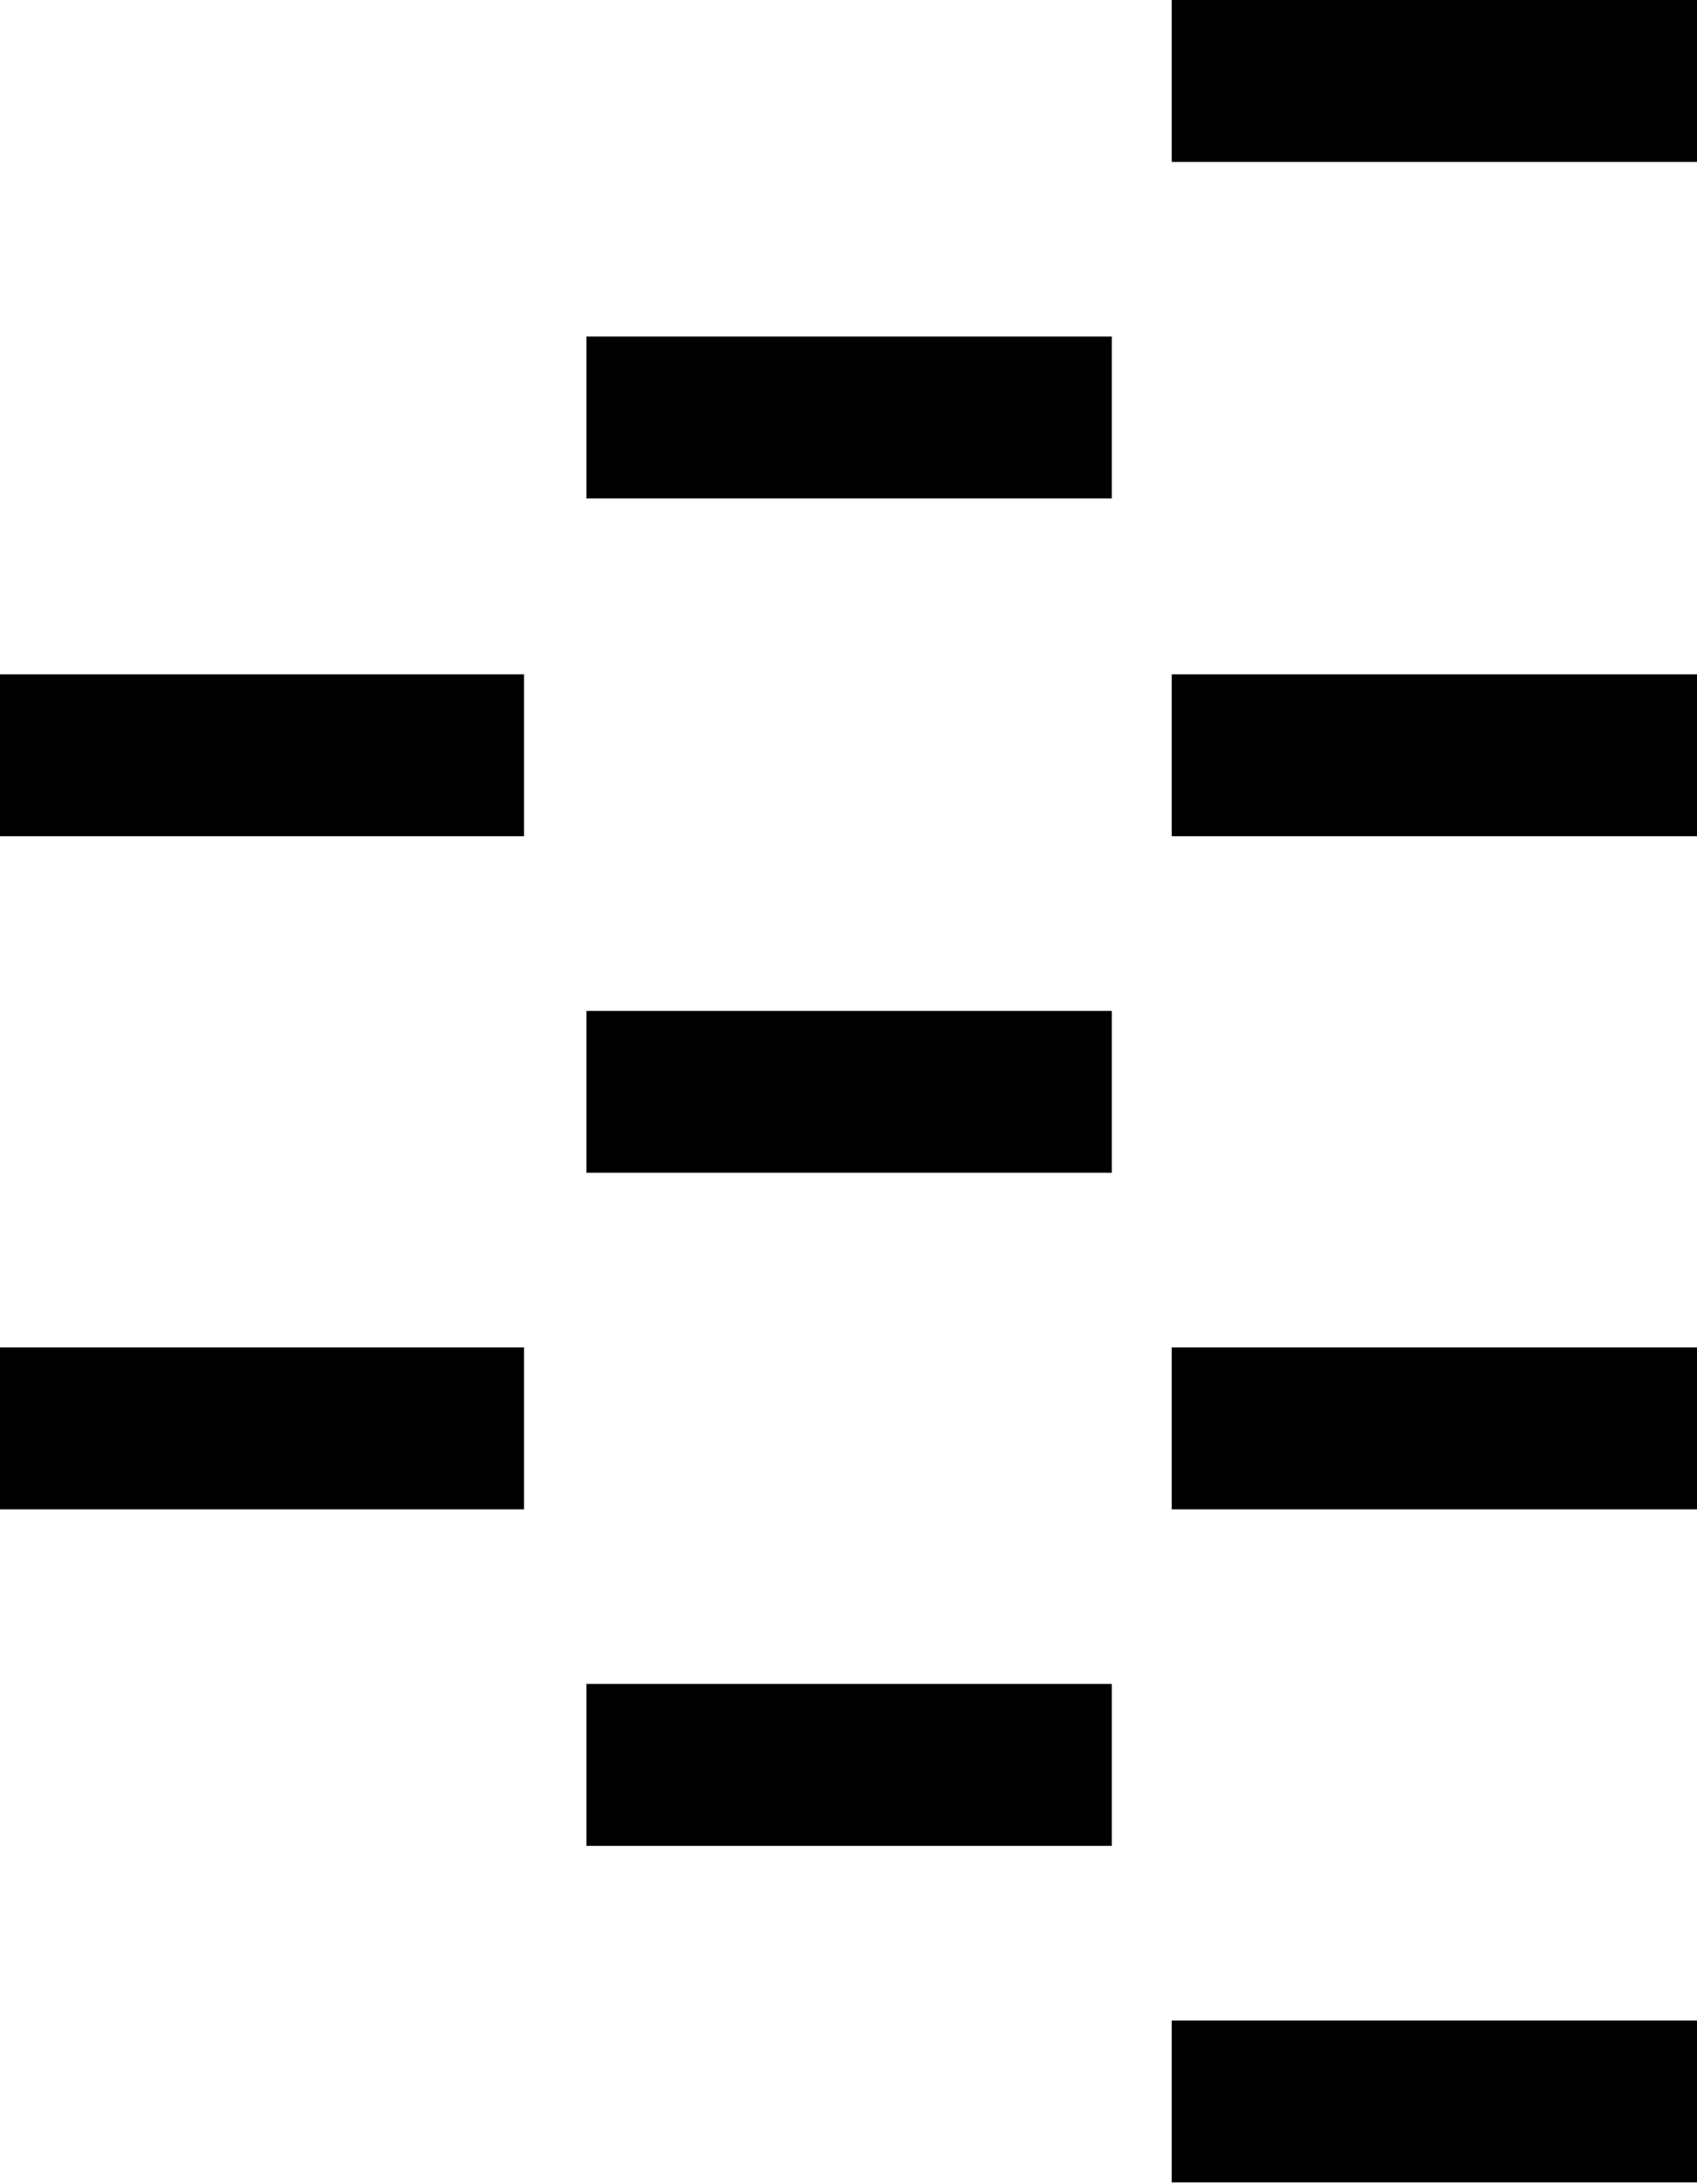
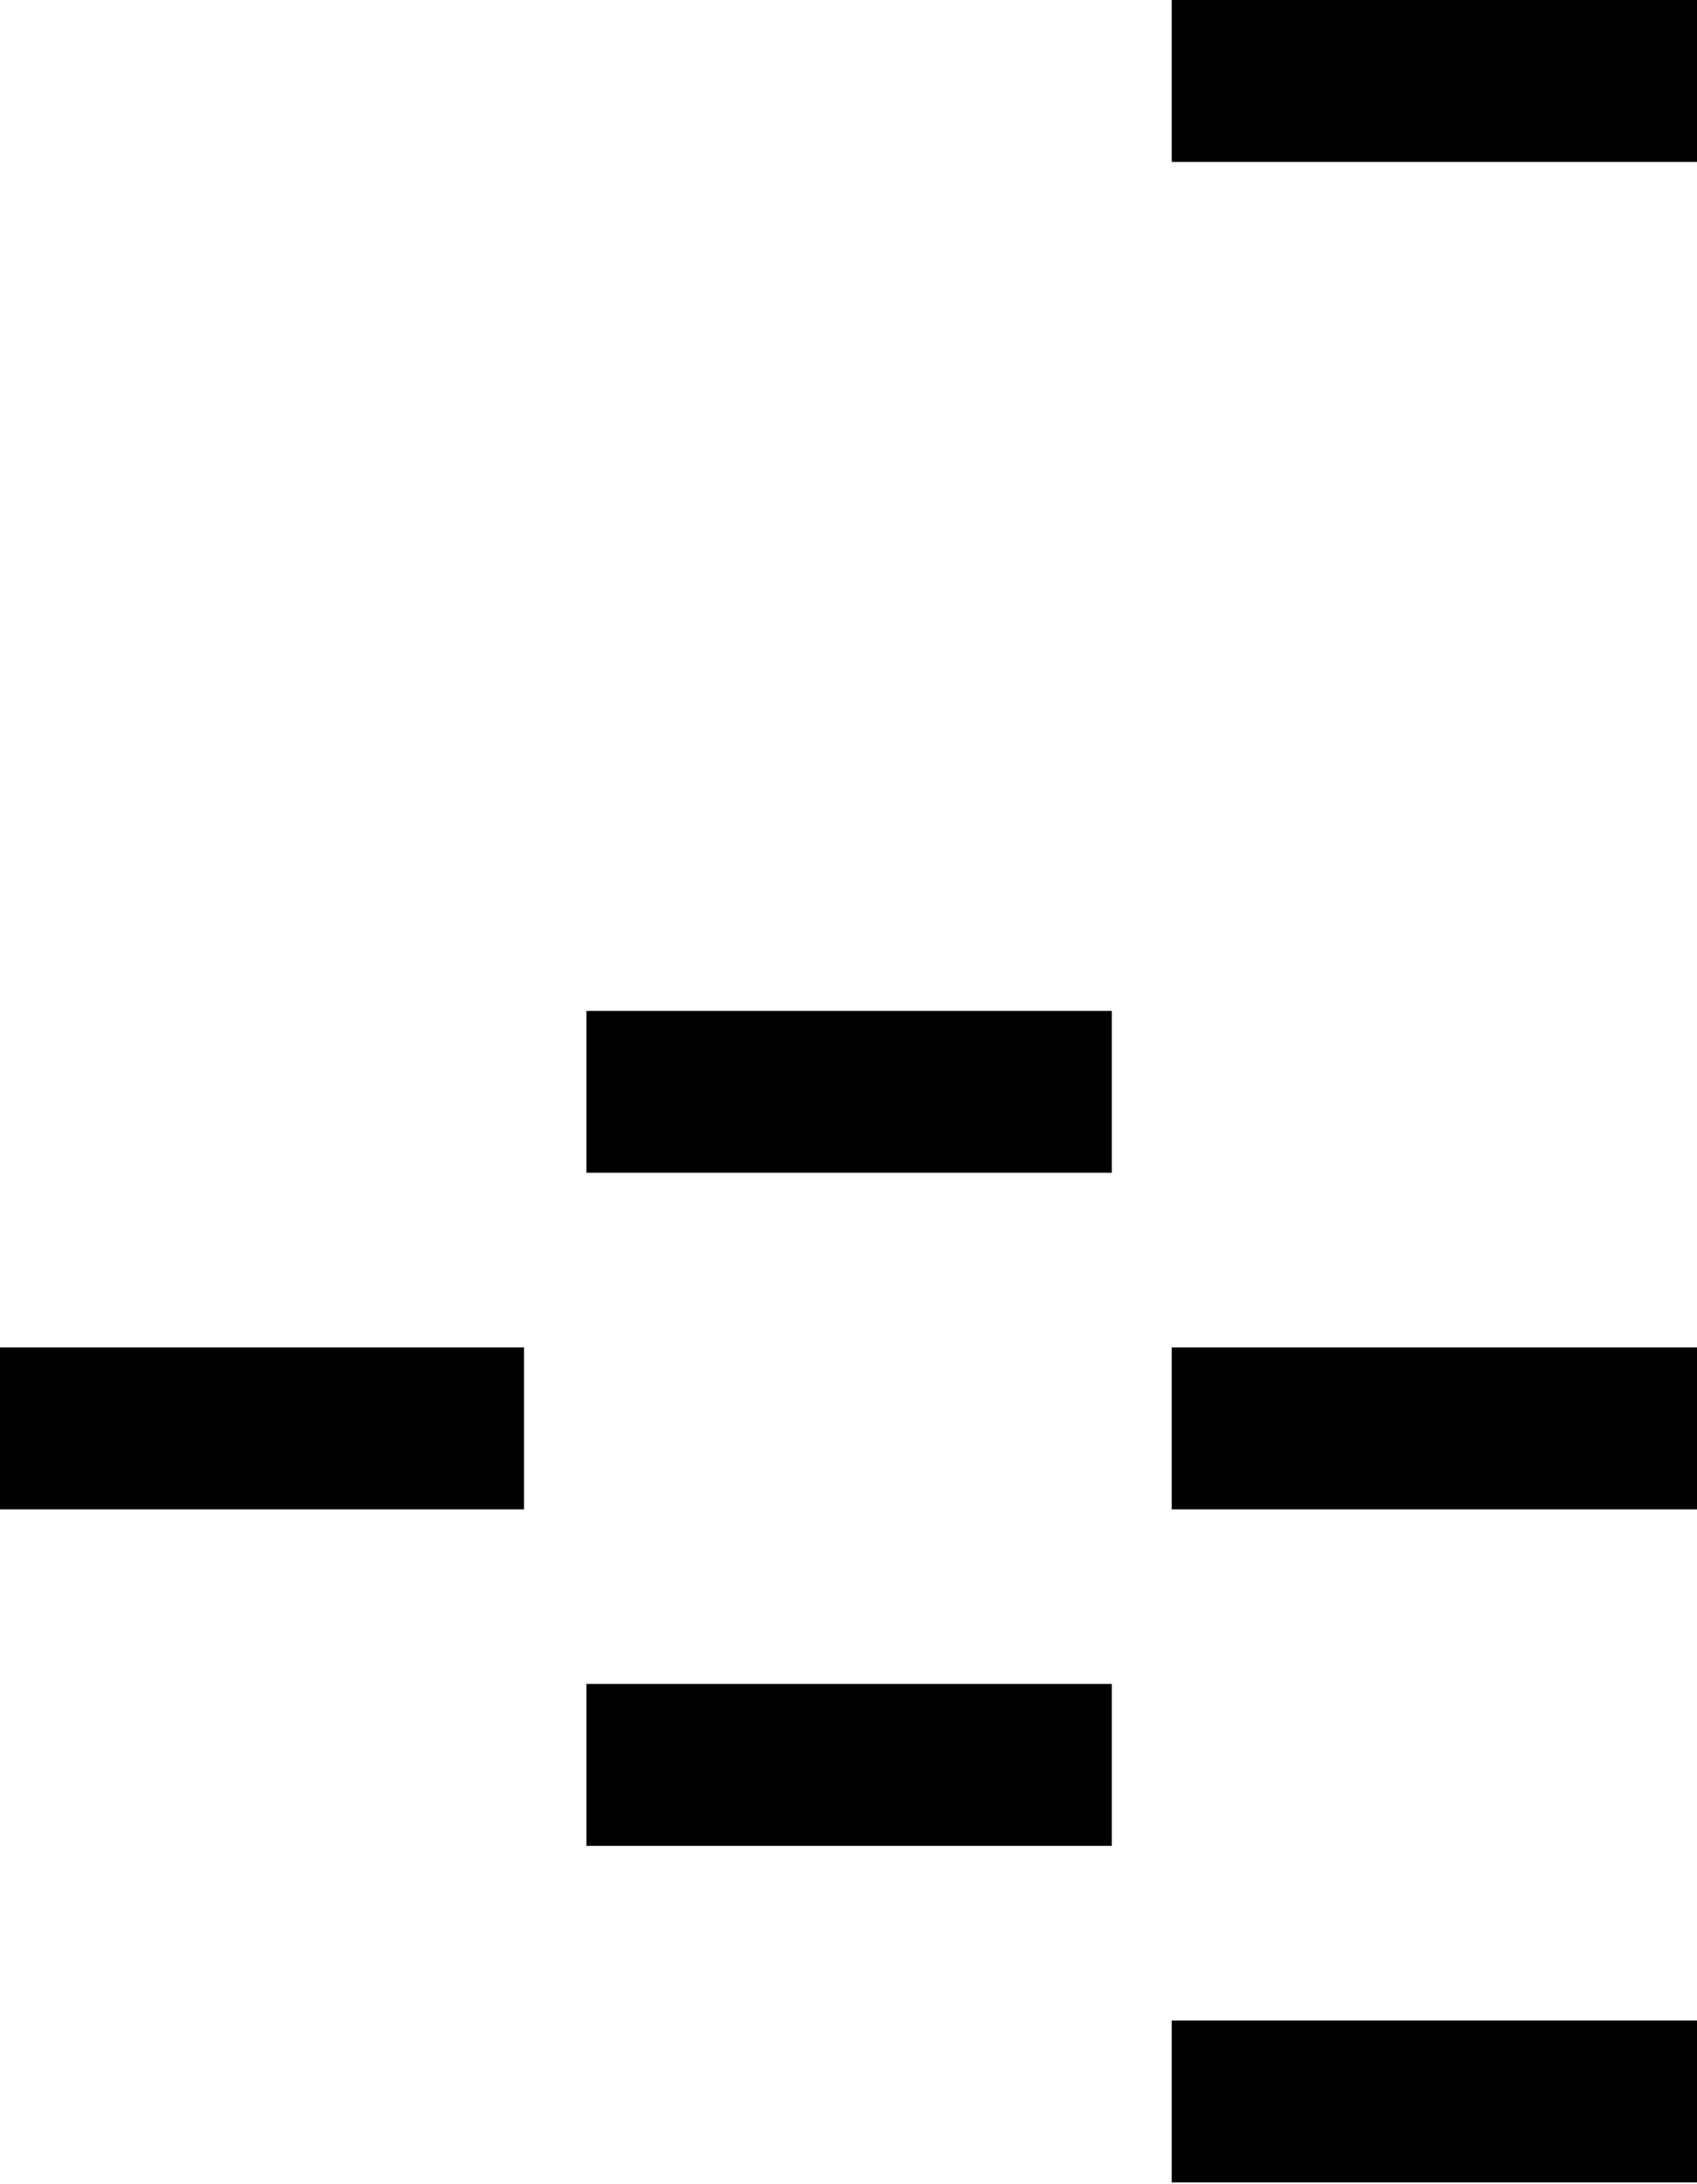
<svg xmlns="http://www.w3.org/2000/svg" version="1.1" id="Layer_1" x="0px" y="0px" viewBox="0 0 133.1 171.3" style="enable-background:new 0 0 133.1 171.3;" xml:space="preserve">
  <title>GLIDER_ITF_WEB ASSETS_01</title>
  <g>
    <g>
      <g>
        <g>
          <rect x="91.9" y="158.5" width="41.2" height="12.7" />
        </g>
        <g>
          <rect x="91.9" y="105.7" width="41.2" height="12.7" />
        </g>
      </g>
    </g>
    <g>
      <rect x="46" y="132.1" width="41.2" height="12.7" />
    </g>
    <g>
      <g>
        <g>
          <rect y="105.7" width="41.1" height="12.7" />
        </g>
        <g>
-           <rect y="52.9" width="41.1" height="12.7" />
-         </g>
+           </g>
        <g>
-           <rect x="91.9" y="52.9" width="41.2" height="12.7" />
-         </g>
+           </g>
      </g>
    </g>
    <g>
      <rect x="46" y="79.3" width="41.2" height="12.7" />
    </g>
    <g>
-       <rect x="46" y="26.4" width="41.2" height="12.7" />
-     </g>
+       </g>
    <g>
      <g>
        <g>
          <rect x="91.9" width="41.2" height="12.7" />
        </g>
      </g>
    </g>
  </g>
</svg>